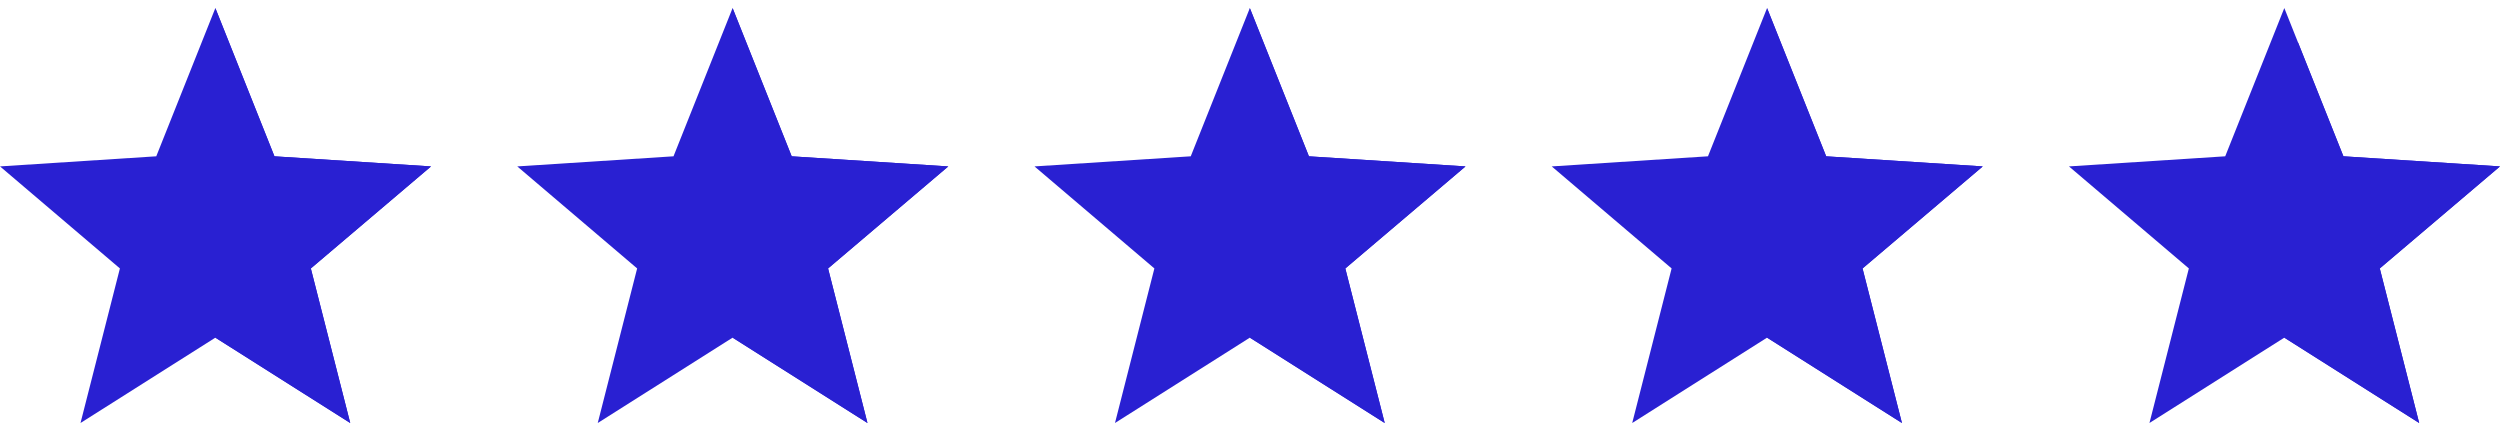
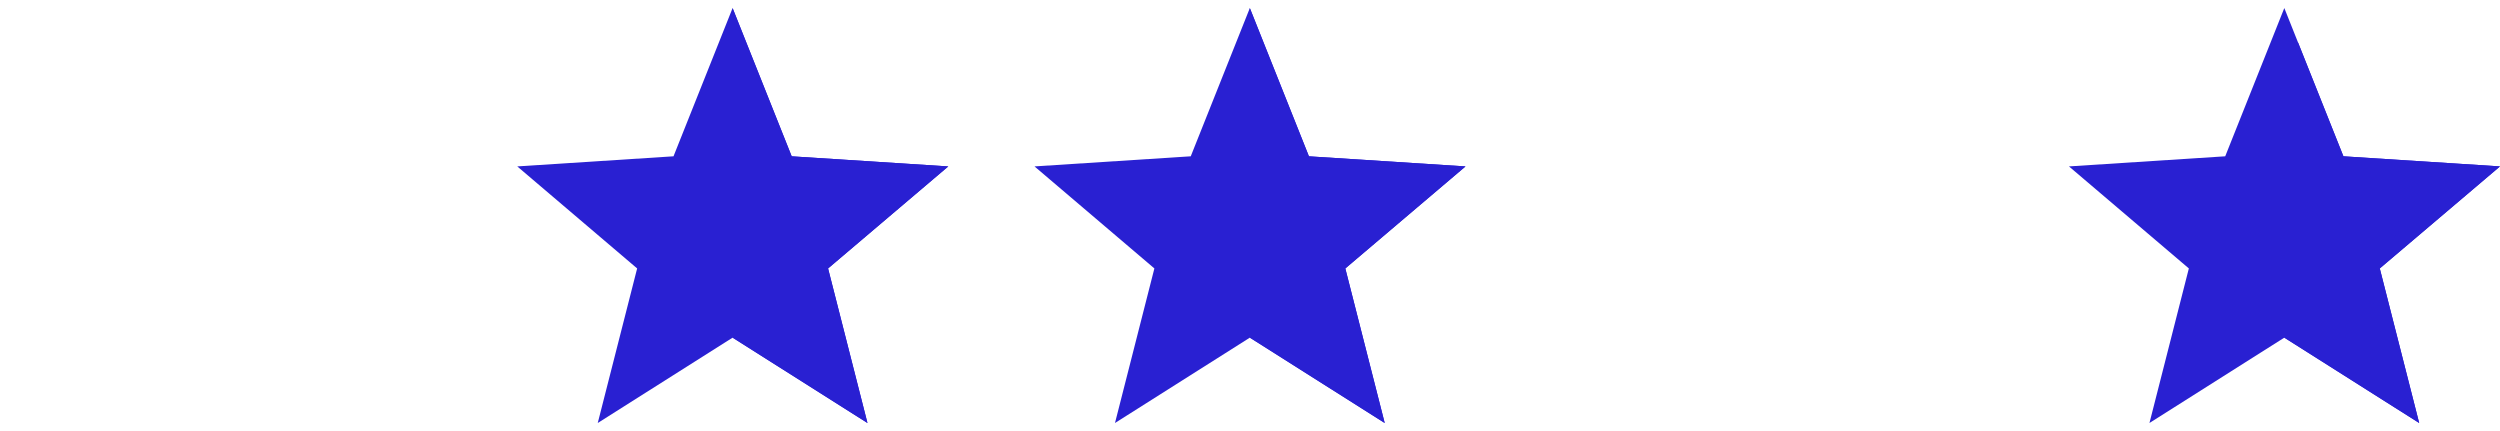
<svg xmlns="http://www.w3.org/2000/svg" fill="none" height="30" viewBox="0 0 174 30" width="174">
  <clipPath id="a">
    <path d="m144 0h30v30h-30z" />
  </clipPath>
  <clipPath id="b">
-     <path d="m0 0h30v30h-30z" />
-   </clipPath>
+     </clipPath>
  <clipPath id="c">
    <path d="m36 0h30v30h-30z" />
  </clipPath>
  <clipPath id="d">
    <path d="m72 0h30v30h-30z" />
  </clipPath>
  <clipPath id="e">
-     <path d="m108 0h30v30h-30z" />
-   </clipPath>
+     </clipPath>
  <g fill="#2920d2">
    <g clip-path="url(#a)">
      <path d="m174 11.582-10.898-.703-4.114-10.318-4.113 10.318-10.875.703 8.344 7.101-2.742 10.758 9.386-5.941 9.387 5.941-2.742-10.758z" />
      <path d="m165.309 18.302-.238.202.077.303 2.432 9.539-8.092-5.122v-20.06l3.149 7.899.117.293.315.02 9.664.624z" stroke="#2920d2" />
    </g>
    <g clip-path="url(#b)">
      <path d="m30 11.582-10.898-.703-4.113-10.318-4.113 10.318-10.875.703 8.344 7.101-2.742 10.758 9.387-5.941 9.387 5.941-2.742-10.758z" />
      <path d="m21.633 18.684 2.742 10.758-9.387-5.941v-22.939l4.113 10.318 10.898.703z" />
    </g>
    <g clip-path="url(#c)">
      <path d="m66 11.582-10.898-.703-4.113-10.318-4.113 10.318-10.875.703 8.344 7.101-2.742 10.758 9.387-5.941 9.387 5.941-2.742-10.758z" />
      <path d="m57.633 18.684 2.742 10.758-9.387-5.941v-22.939l4.113 10.318 10.898.703z" />
    </g>
    <g clip-path="url(#d)">
      <path d="m102 11.582-10.898-.703-4.113-10.318-4.113 10.318-10.875.703 8.344 7.101-2.742 10.758 9.387-5.941 9.387 5.941-2.742-10.758z" />
      <path d="m93.633 18.684 2.742 10.758-9.387-5.941v-22.939l4.113 10.318 10.898.703z" />
    </g>
    <g clip-path="url(#e)">
-       <path d="m138 11.582-10.898-.703-4.114-10.318-4.113 10.318-10.875.703 8.344 7.101-2.742 10.758 9.386-5.941 9.387 5.941-2.742-10.758z" />
      <path d="m129.633 18.684 2.742 10.758-9.387-5.941v-22.939l4.114 10.318 10.898.703z" />
    </g>
  </g>
</svg>